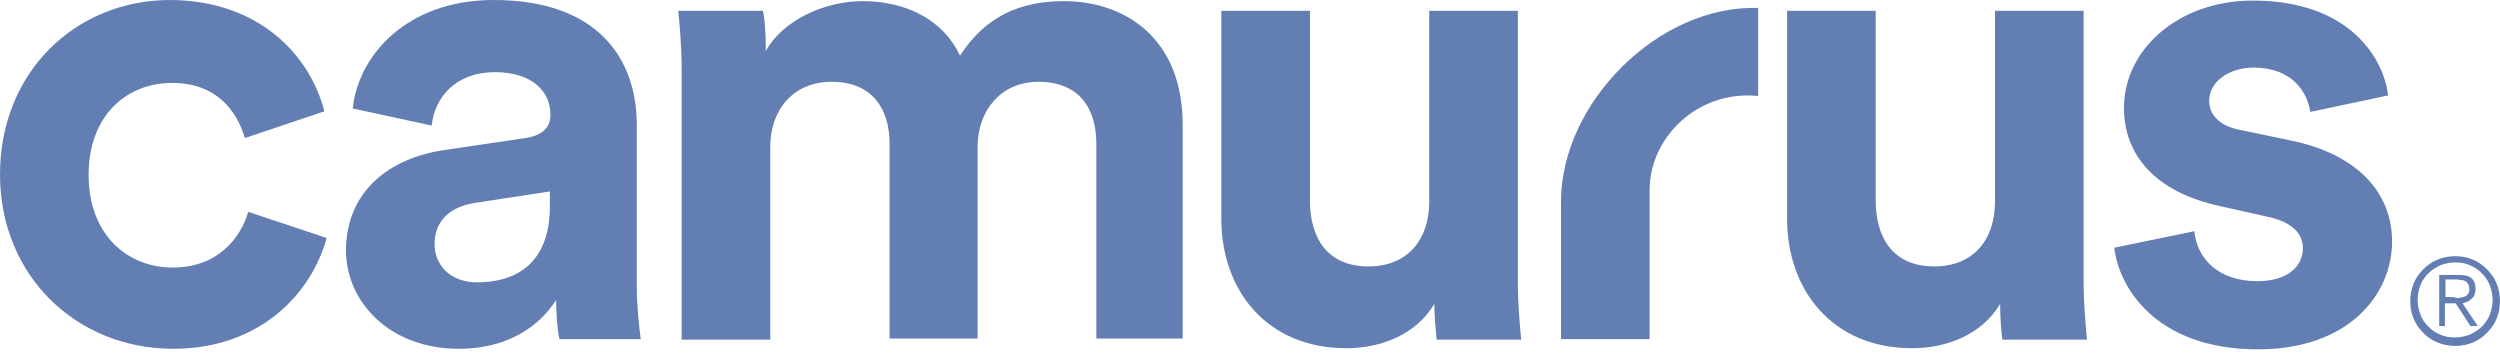
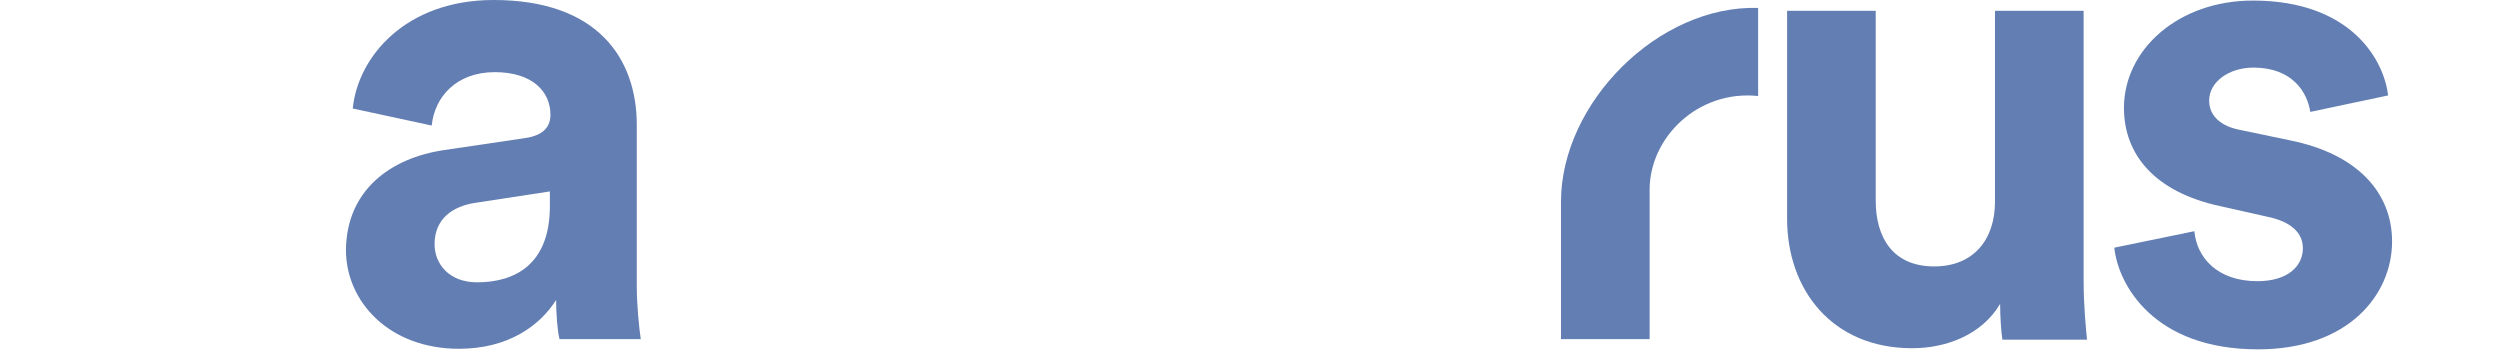
<svg xmlns="http://www.w3.org/2000/svg" width="234" height="33" viewBox="0 0 234 33" fill="none">
-   <path d="M8.294 16.376C8.294 21.959 11.91 25.043 16.164 25.043C20.417 25.043 22.544 22.225 23.235 19.832L30.573 22.278C29.19 27.382 24.405 32.646 16.217 32.646C7.125 32.646 0 25.787 0 16.323C0 6.806 7.018 0 15.951 0C24.299 0.053 29.031 5.211 30.36 10.421L22.916 12.92C22.172 10.368 20.258 7.763 16.11 7.763C11.857 7.763 8.294 10.793 8.294 16.376Z" fill="#627EB3" />
  <path d="M41.632 14.037L49.182 12.92C50.937 12.654 51.522 11.804 51.522 10.74C51.522 8.56 49.82 6.753 46.311 6.753C42.695 6.753 40.675 9.092 40.409 11.751L33.018 10.155C33.497 5.317 37.963 0 46.205 0C55.935 0 59.603 5.476 59.603 11.697V26.851C59.603 28.499 59.816 30.679 59.975 31.742H52.372C52.16 30.945 52.053 29.243 52.053 28.074C50.511 30.519 47.534 32.646 42.961 32.646C36.421 32.646 32.38 28.233 32.38 23.395C32.434 17.865 36.474 14.781 41.632 14.037ZM51.468 19.301V17.918L44.503 18.982C42.376 19.301 40.675 20.47 40.675 22.863C40.675 24.671 42.004 26.425 44.663 26.425C48.225 26.425 51.468 24.724 51.468 19.301Z" fill="#627EB3" />
  <path d="M187.211 28.446C185.509 31.317 182.213 32.593 178.969 32.593C171.526 32.593 167.272 27.17 167.272 20.47V1.01H175.566V18.769C175.566 22.225 177.162 24.937 181.043 24.937C184.712 24.937 186.732 22.438 186.732 18.875V1.01H195.027V26.213C195.027 28.605 195.239 30.732 195.346 31.796H187.423C187.317 31.104 187.211 29.669 187.211 28.446Z" fill="#627EB3" />
-   <path d="M134.254 28.446C132.552 31.317 129.256 32.593 126.012 32.593C118.569 32.593 114.315 27.17 114.315 20.47V1.01H122.609V18.769C122.609 22.225 124.205 24.937 128.086 24.937C131.755 24.937 133.775 22.438 133.775 18.875V1.01H142.07V26.213C142.07 28.605 142.282 30.732 142.389 31.796H134.466C134.413 31.104 134.254 29.669 134.254 28.446Z" fill="#627EB3" />
-   <path d="M99.587 0.106C95.546 0.106 92.249 1.489 89.857 5.211C88.315 1.914 84.912 0.106 80.712 0.106C77.309 0.106 73.321 1.808 71.673 4.785V4.307C71.673 3.031 71.566 1.595 71.407 1.01H71.035H63.804H63.485C63.591 2.074 63.804 4.2 63.804 6.593V31.796H72.098V13.718C72.098 10.315 74.225 7.656 77.84 7.656C81.615 7.656 83.264 10.155 83.264 13.452V31.689H91.505V13.718C91.505 10.421 93.632 7.656 97.194 7.656C101.022 7.656 102.618 10.155 102.618 13.452V31.689H110.699V11.804C110.753 3.562 105.276 0.106 99.587 0.106Z" fill="#627EB3" />
  <path d="M205.395 21.64C205.607 24.086 207.521 26.319 211.296 26.319C214.168 26.319 215.55 24.884 215.55 23.235C215.55 21.853 214.54 20.736 212.094 20.258L207.84 19.301C201.62 17.971 198.802 14.409 198.802 10.102C198.802 4.626 203.906 0.053 210.871 0.053C220.069 0.053 223.153 5.636 223.526 8.933L216.241 10.475C215.975 8.667 214.593 6.327 210.924 6.327C208.638 6.327 206.777 7.656 206.777 9.411C206.777 10.9 207.947 11.857 209.755 12.176L214.327 13.133C220.708 14.409 223.898 18.078 223.898 22.597C223.898 27.595 219.804 32.699 211.35 32.699C201.62 32.699 198.27 26.691 197.898 23.182L205.395 21.64Z" fill="#627EB3" />
-   <path d="M231.448 24.299C231.979 24.511 232.405 24.83 232.777 25.203C233.149 25.575 233.468 26 233.681 26.532C233.894 27.064 234 27.595 234 28.18C234 28.765 233.894 29.297 233.681 29.828C233.468 30.36 233.149 30.785 232.777 31.157C232.405 31.53 231.979 31.849 231.448 32.061C230.916 32.274 230.384 32.38 229.8 32.38C229.215 32.38 228.683 32.274 228.151 32.061C227.62 31.849 227.194 31.53 226.822 31.157C226.45 30.785 226.131 30.36 225.918 29.828C225.705 29.35 225.599 28.765 225.599 28.18C225.599 27.595 225.705 27.064 225.918 26.532C226.131 26 226.45 25.575 226.822 25.203C227.194 24.83 227.62 24.511 228.151 24.299C228.683 24.086 229.215 23.98 229.8 23.98C230.438 23.98 230.969 24.086 231.448 24.299ZM228.417 24.83C227.992 25.043 227.62 25.256 227.301 25.575C226.982 25.894 226.716 26.266 226.556 26.691C226.397 27.117 226.29 27.595 226.29 28.074C226.29 28.552 226.397 29.031 226.556 29.456C226.716 29.881 226.982 30.254 227.301 30.573C227.62 30.892 227.992 31.157 228.417 31.317C228.842 31.53 229.321 31.583 229.8 31.583C230.278 31.583 230.757 31.477 231.182 31.317C231.607 31.104 231.979 30.892 232.298 30.573C232.618 30.254 232.883 29.881 233.043 29.456C233.202 29.031 233.309 28.552 233.309 28.074C233.309 27.595 233.202 27.117 233.043 26.691C232.883 26.266 232.618 25.894 232.298 25.575C231.979 25.256 231.607 24.99 231.182 24.83C230.757 24.618 230.278 24.564 229.8 24.564C229.321 24.564 228.842 24.671 228.417 24.83ZM228.311 30.573V25.734H230.172C230.703 25.734 231.129 25.841 231.341 26.053C231.607 26.266 231.714 26.638 231.714 27.064C231.714 27.276 231.66 27.436 231.607 27.595C231.554 27.755 231.448 27.861 231.341 27.967C231.235 28.074 231.076 28.18 230.969 28.233C230.81 28.286 230.65 28.34 230.491 28.393L231.926 30.52H231.235L229.853 28.393H228.842V30.52H228.311V30.573ZM230.225 27.861C230.384 27.861 230.544 27.808 230.703 27.755C230.863 27.701 230.969 27.595 231.022 27.489C231.129 27.383 231.129 27.223 231.129 27.01C231.129 26.851 231.076 26.691 231.022 26.585C230.969 26.479 230.863 26.372 230.757 26.319C230.65 26.266 230.544 26.213 230.384 26.213C230.225 26.213 230.119 26.16 229.959 26.16H228.896V27.808H229.693C229.853 27.914 230.065 27.914 230.225 27.861Z" fill="#627EB3" />
  <path d="M164.613 0.744C155.256 0.425 146.11 9.624 146.11 18.875C146.11 25.575 146.11 31.742 146.11 31.742H154.405C154.405 31.742 154.405 24.617 154.405 17.759C154.405 12.867 158.924 8.401 164.56 8.986V0.744H164.613Z" fill="#627EB3" />
</svg>